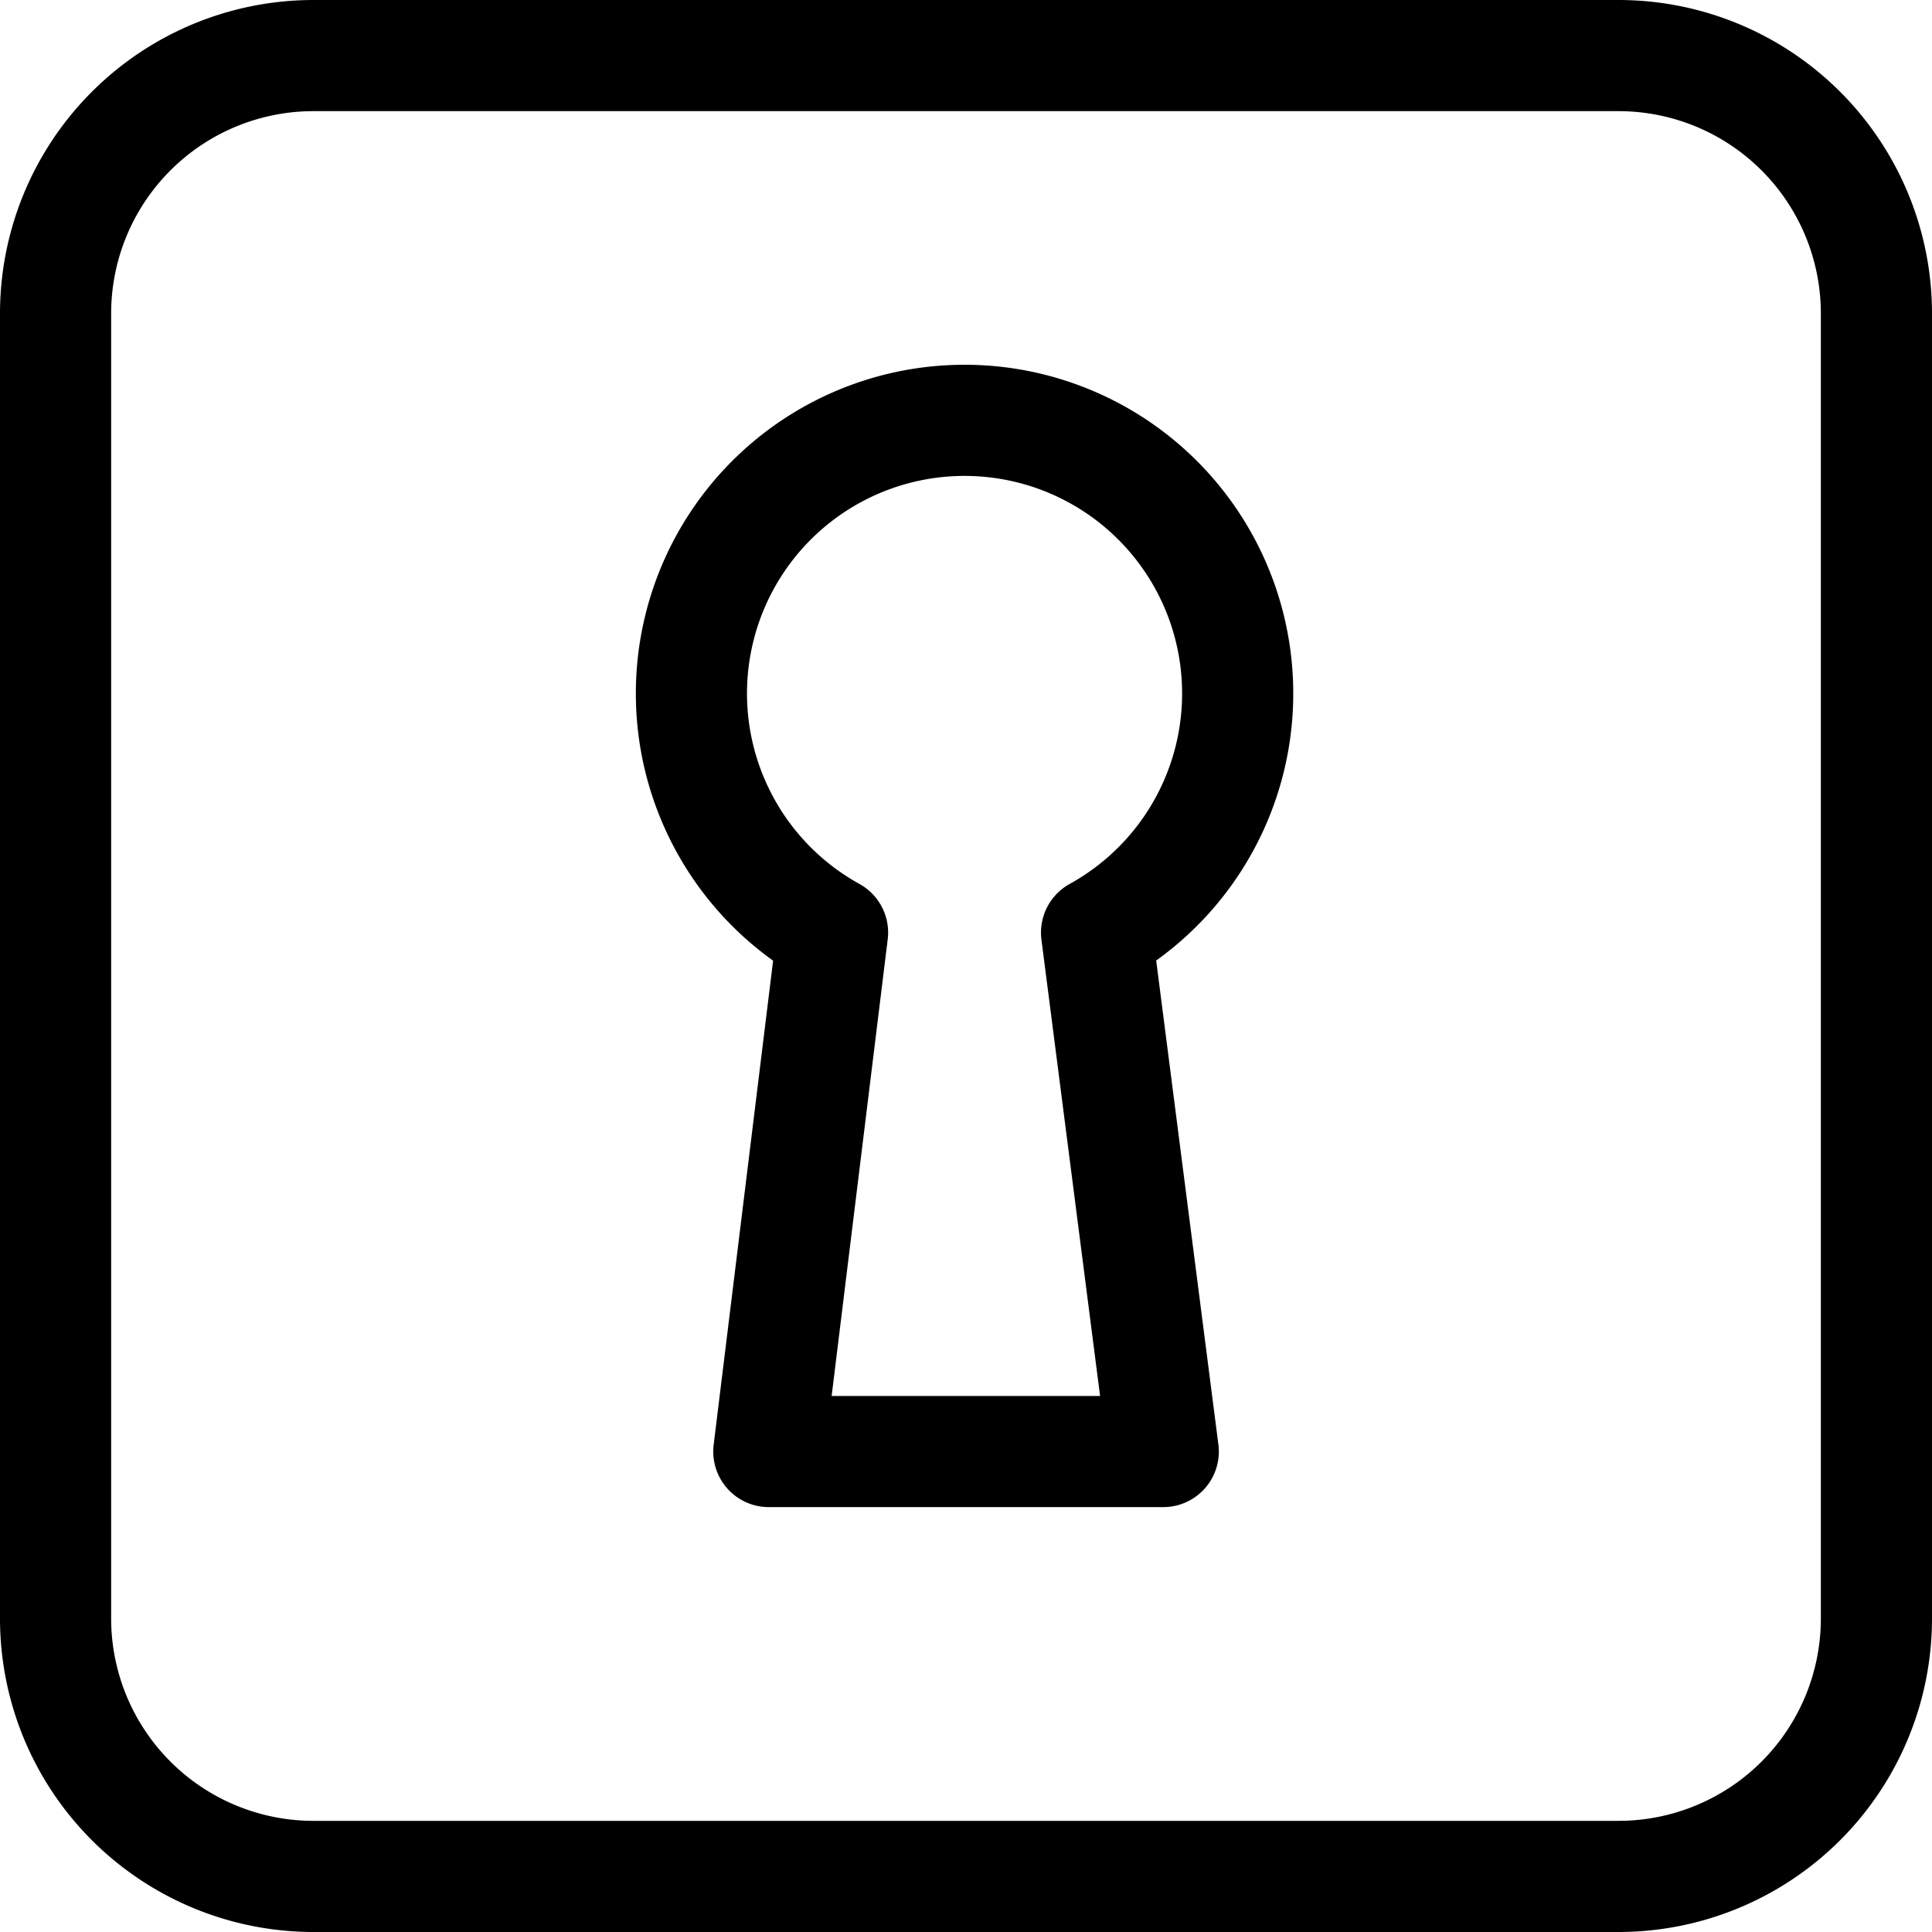
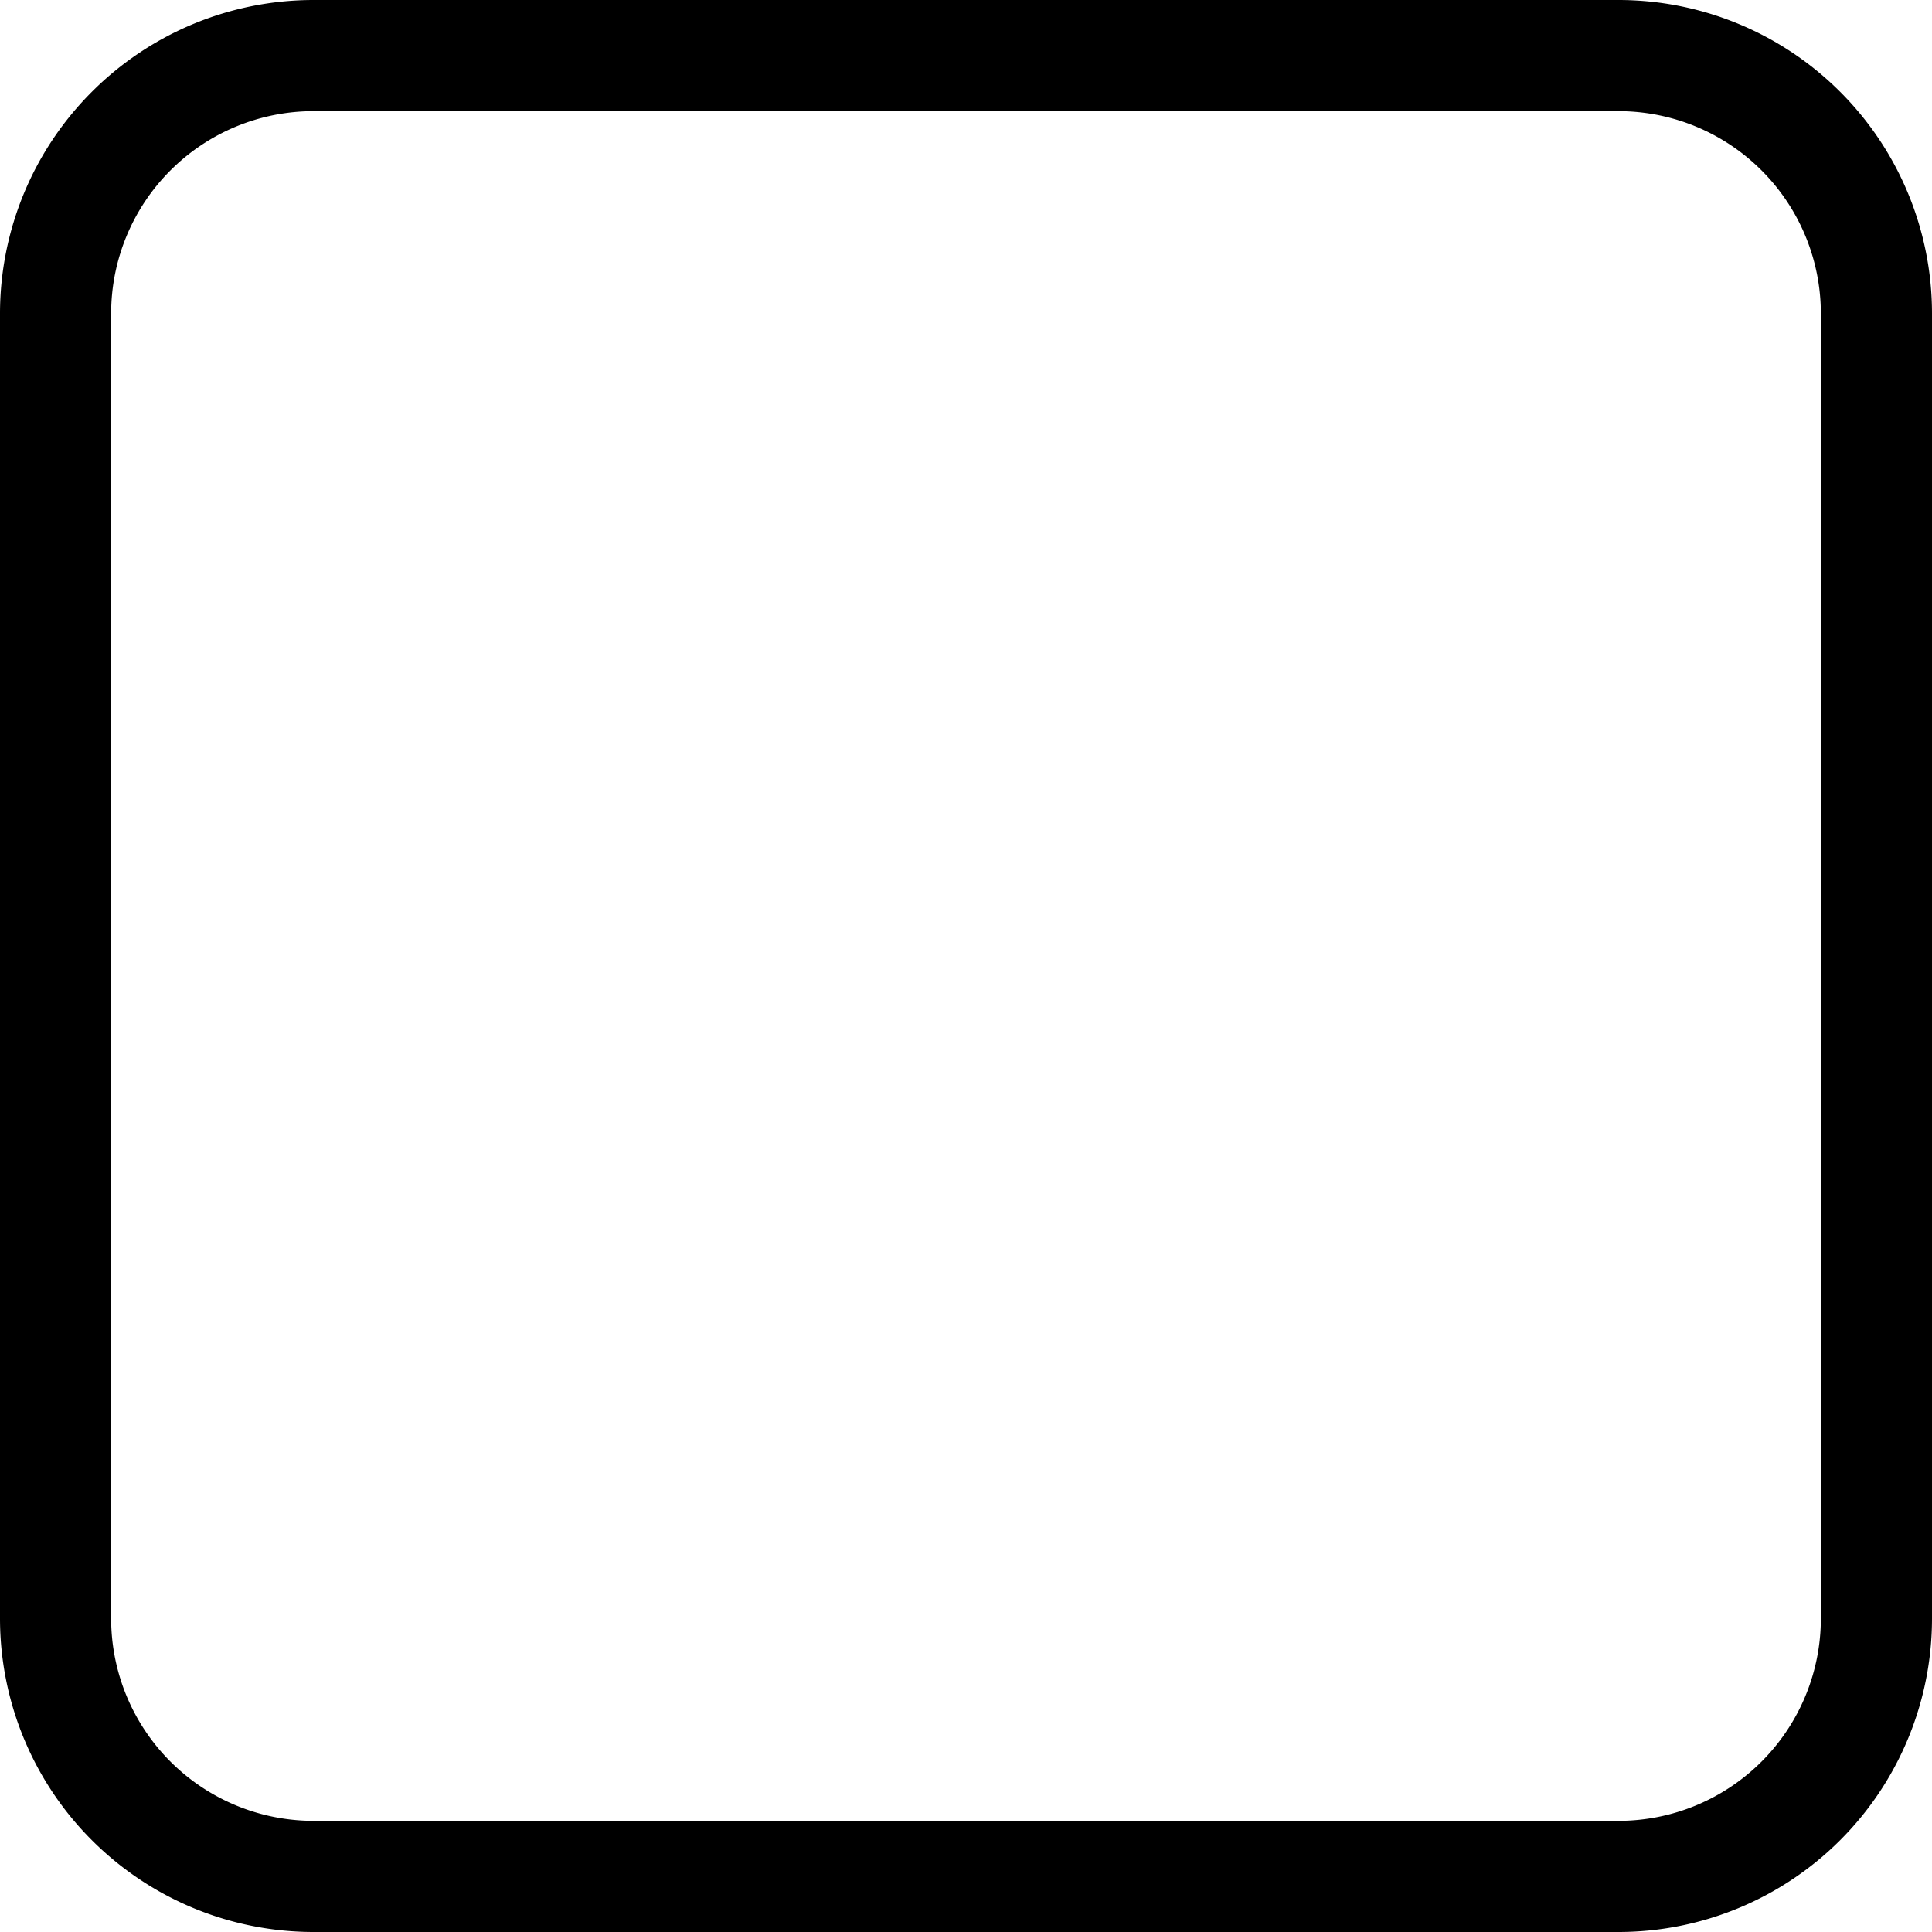
<svg xmlns="http://www.w3.org/2000/svg" width="52.146" height="52.146" viewBox="0 0 52.146 52.146">
  <g id="configure-access" transform="translate(1.5 1.5)">
-     <path id="layer2" d="M35.687,41.853l-1.8-14.007a7.372,7.372,0,1,0-7.126,0l-1.72,14.007Z" transform="translate(-5.79 -4.175)" fill="none" stroke="#000" stroke-linecap="round" stroke-linejoin="round" stroke-miterlimit="10" stroke-width="3" />
    <path id="layer1" d="M51.146,44.184a6.962,6.962,0,0,1-6.962,6.962H8.962A6.962,6.962,0,0,1,2,44.184V8.962A6.962,6.962,0,0,1,8.962,2H44.184a6.962,6.962,0,0,1,6.962,6.962Z" transform="translate(-2 -2)" fill="none" stroke="#000" stroke-linecap="round" stroke-linejoin="round" stroke-miterlimit="10" stroke-width="3" />
  </g>
</svg>